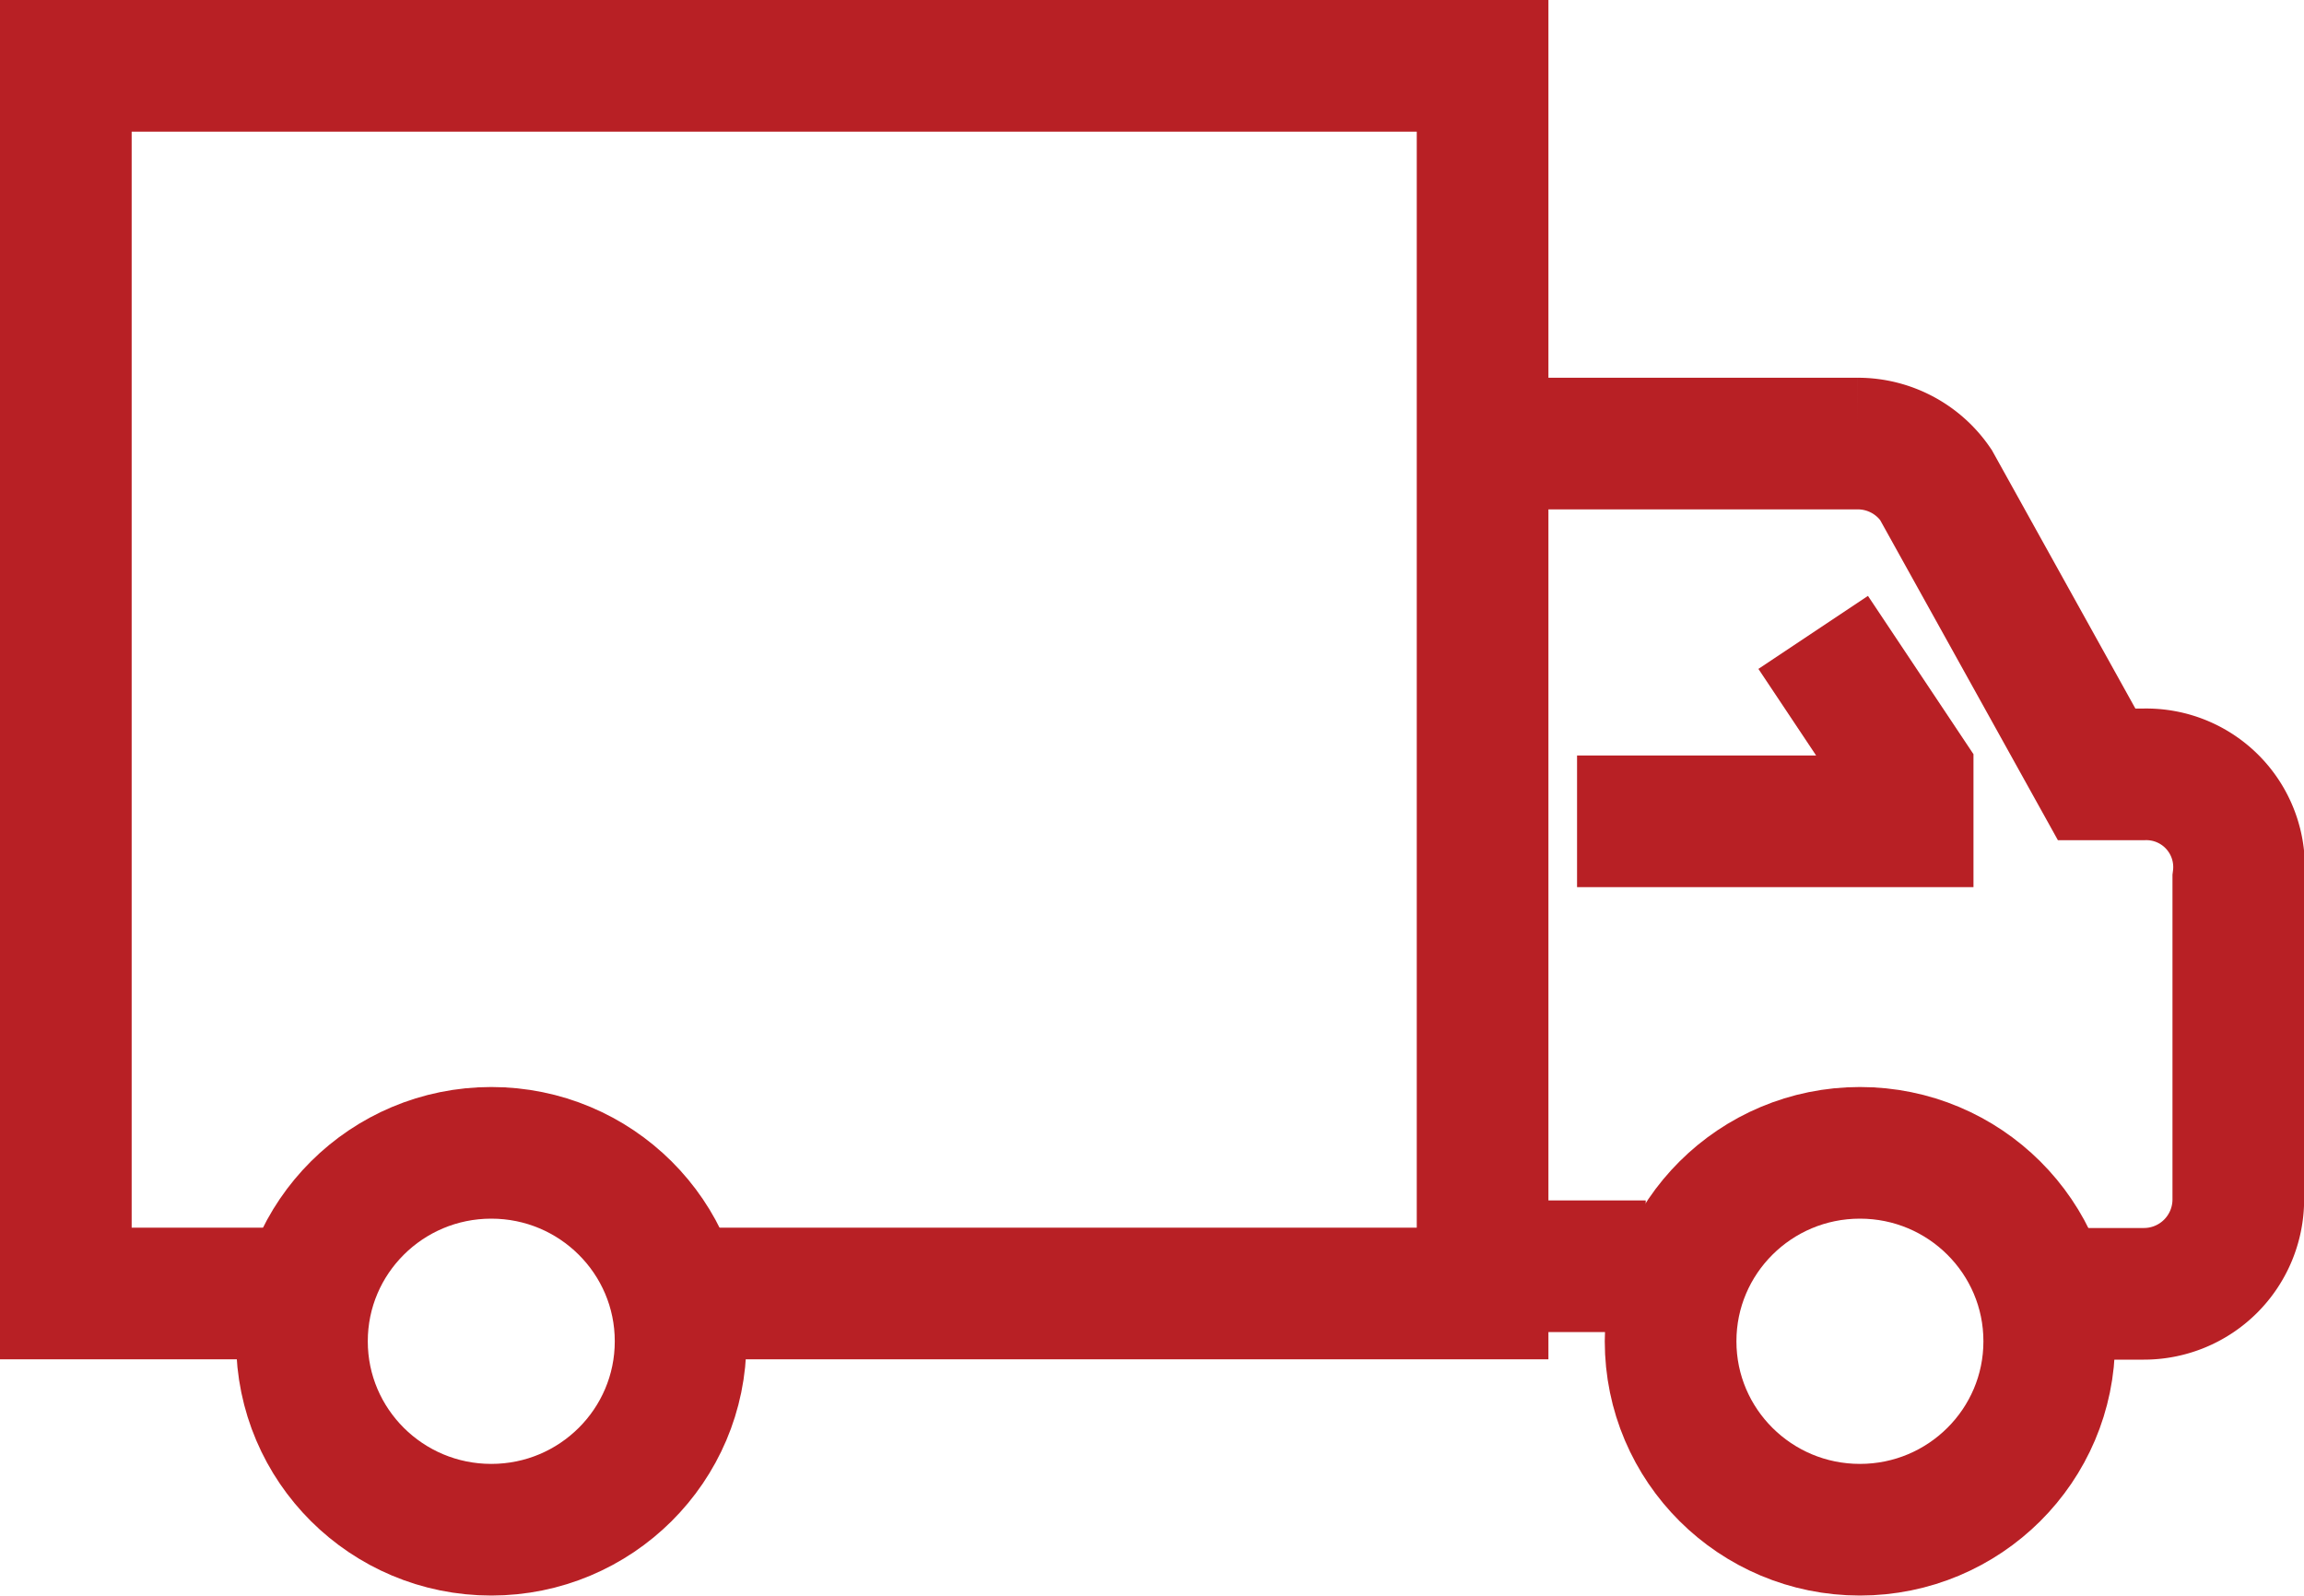
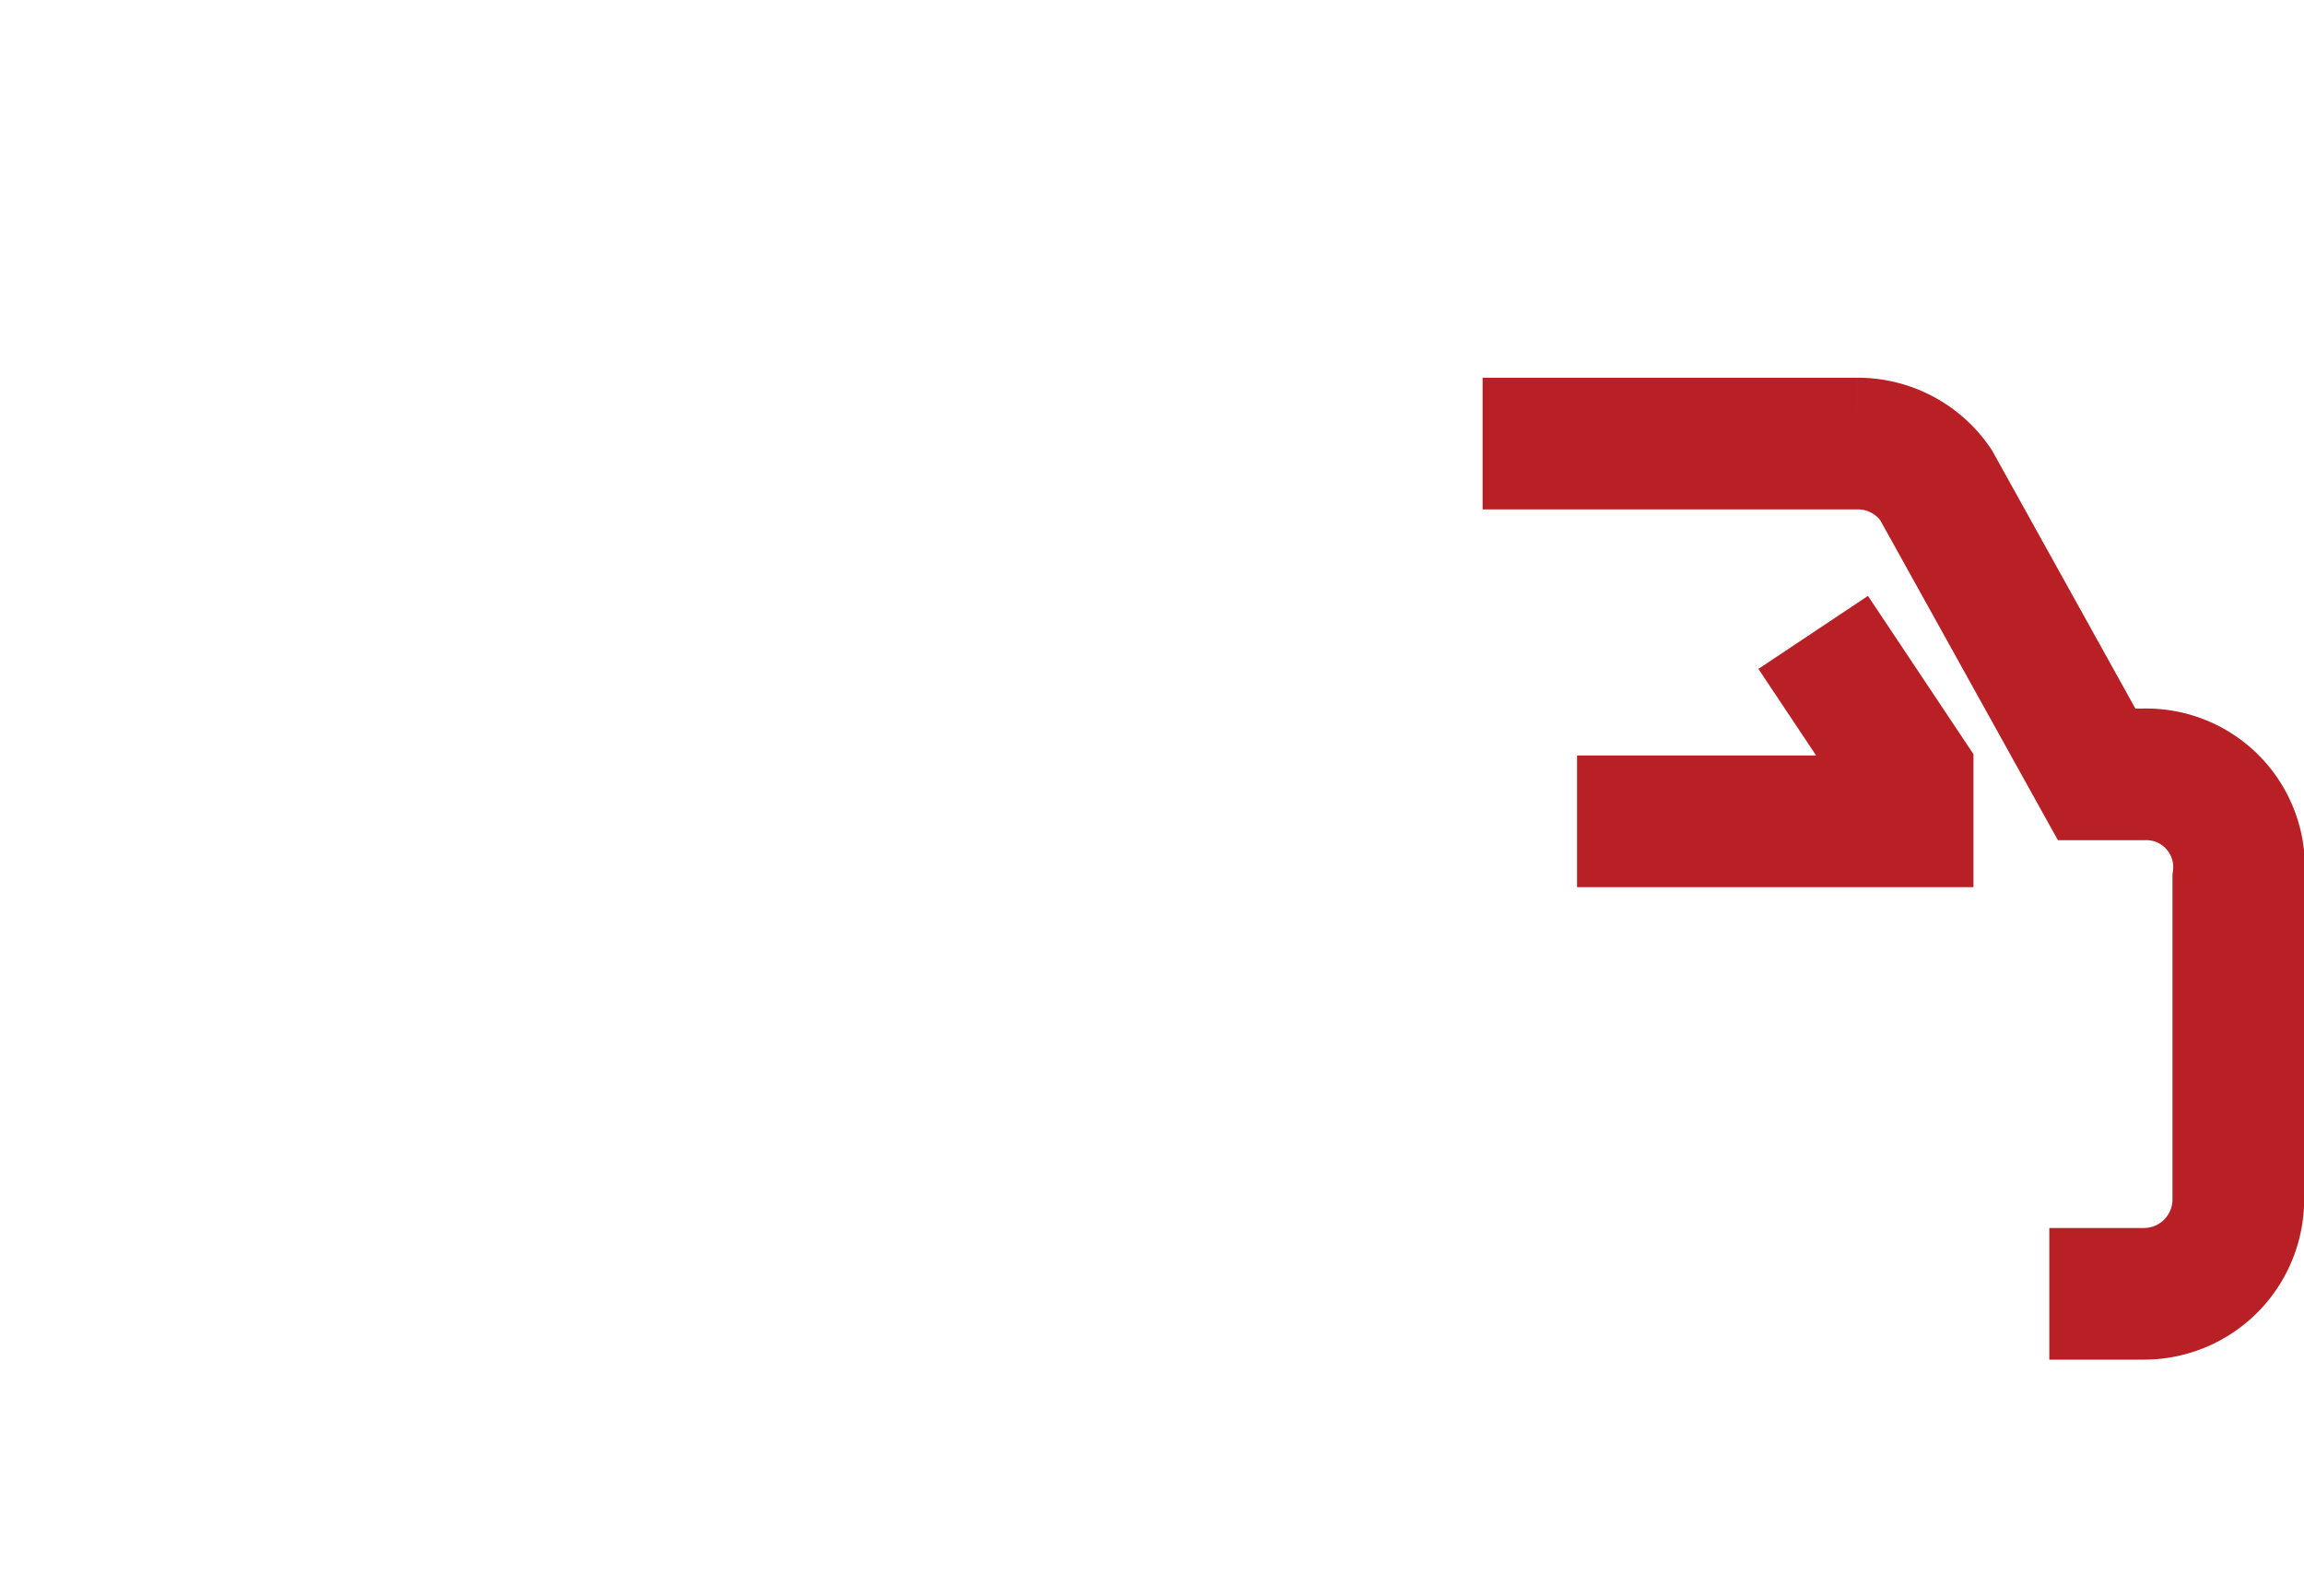
<svg xmlns="http://www.w3.org/2000/svg" width="35" height="24.241" viewBox="0 0 35 24.241">
  <g id="Group_2821" data-name="Group 2821" transform="translate(-1417 -1040)">
    <path id="Path_2275" data-name="Path 2275" d="M31,9h5.7a1.435,1.435,0,0,1,1.185.626l2.443,4.4h.717a1.409,1.409,0,0,1,1.435,1.588v4.869a1.434,1.434,0,0,1-1.435,1.435H39.609" transform="translate(1408.522 1037.739)" fill="none" stroke="#b82025" stroke-miterlimit="10" stroke-width="2" />
-     <path id="Path_2276" data-name="Path 2276" d="M4.587,19.652H1V1H22.522V19.652h-12.2" transform="translate(1417 1040)" fill="none" stroke="#b82025" stroke-miterlimit="10" stroke-width="2" />
-     <ellipse id="Ellipse_91" data-name="Ellipse 91" cx="2.876" cy="2.863" rx="2.876" ry="2.863" transform="translate(1442.378 1057.515)" fill="none" stroke="#b82025" stroke-miterlimit="10" stroke-width="2" />
-     <ellipse id="Ellipse_92" data-name="Ellipse 92" cx="2.876" cy="2.863" rx="2.876" ry="2.863" transform="translate(1421.587 1057.515)" fill="none" stroke="#b82025" stroke-miterlimit="10" stroke-width="2" />
-     <line id="Line_1" data-name="Line 1" x2="2" transform="translate(1440 1059.238)" fill="none" stroke="#b82025" stroke-miterlimit="10" stroke-width="2" />
    <path id="Path_2277" data-name="Path 2277" d="M33,15.87h5.022v-.717L36.587,13" transform="translate(1407.957 1036.608)" fill="none" stroke="#b82025" stroke-miterlimit="10" stroke-width="2" />
  </g>
</svg>